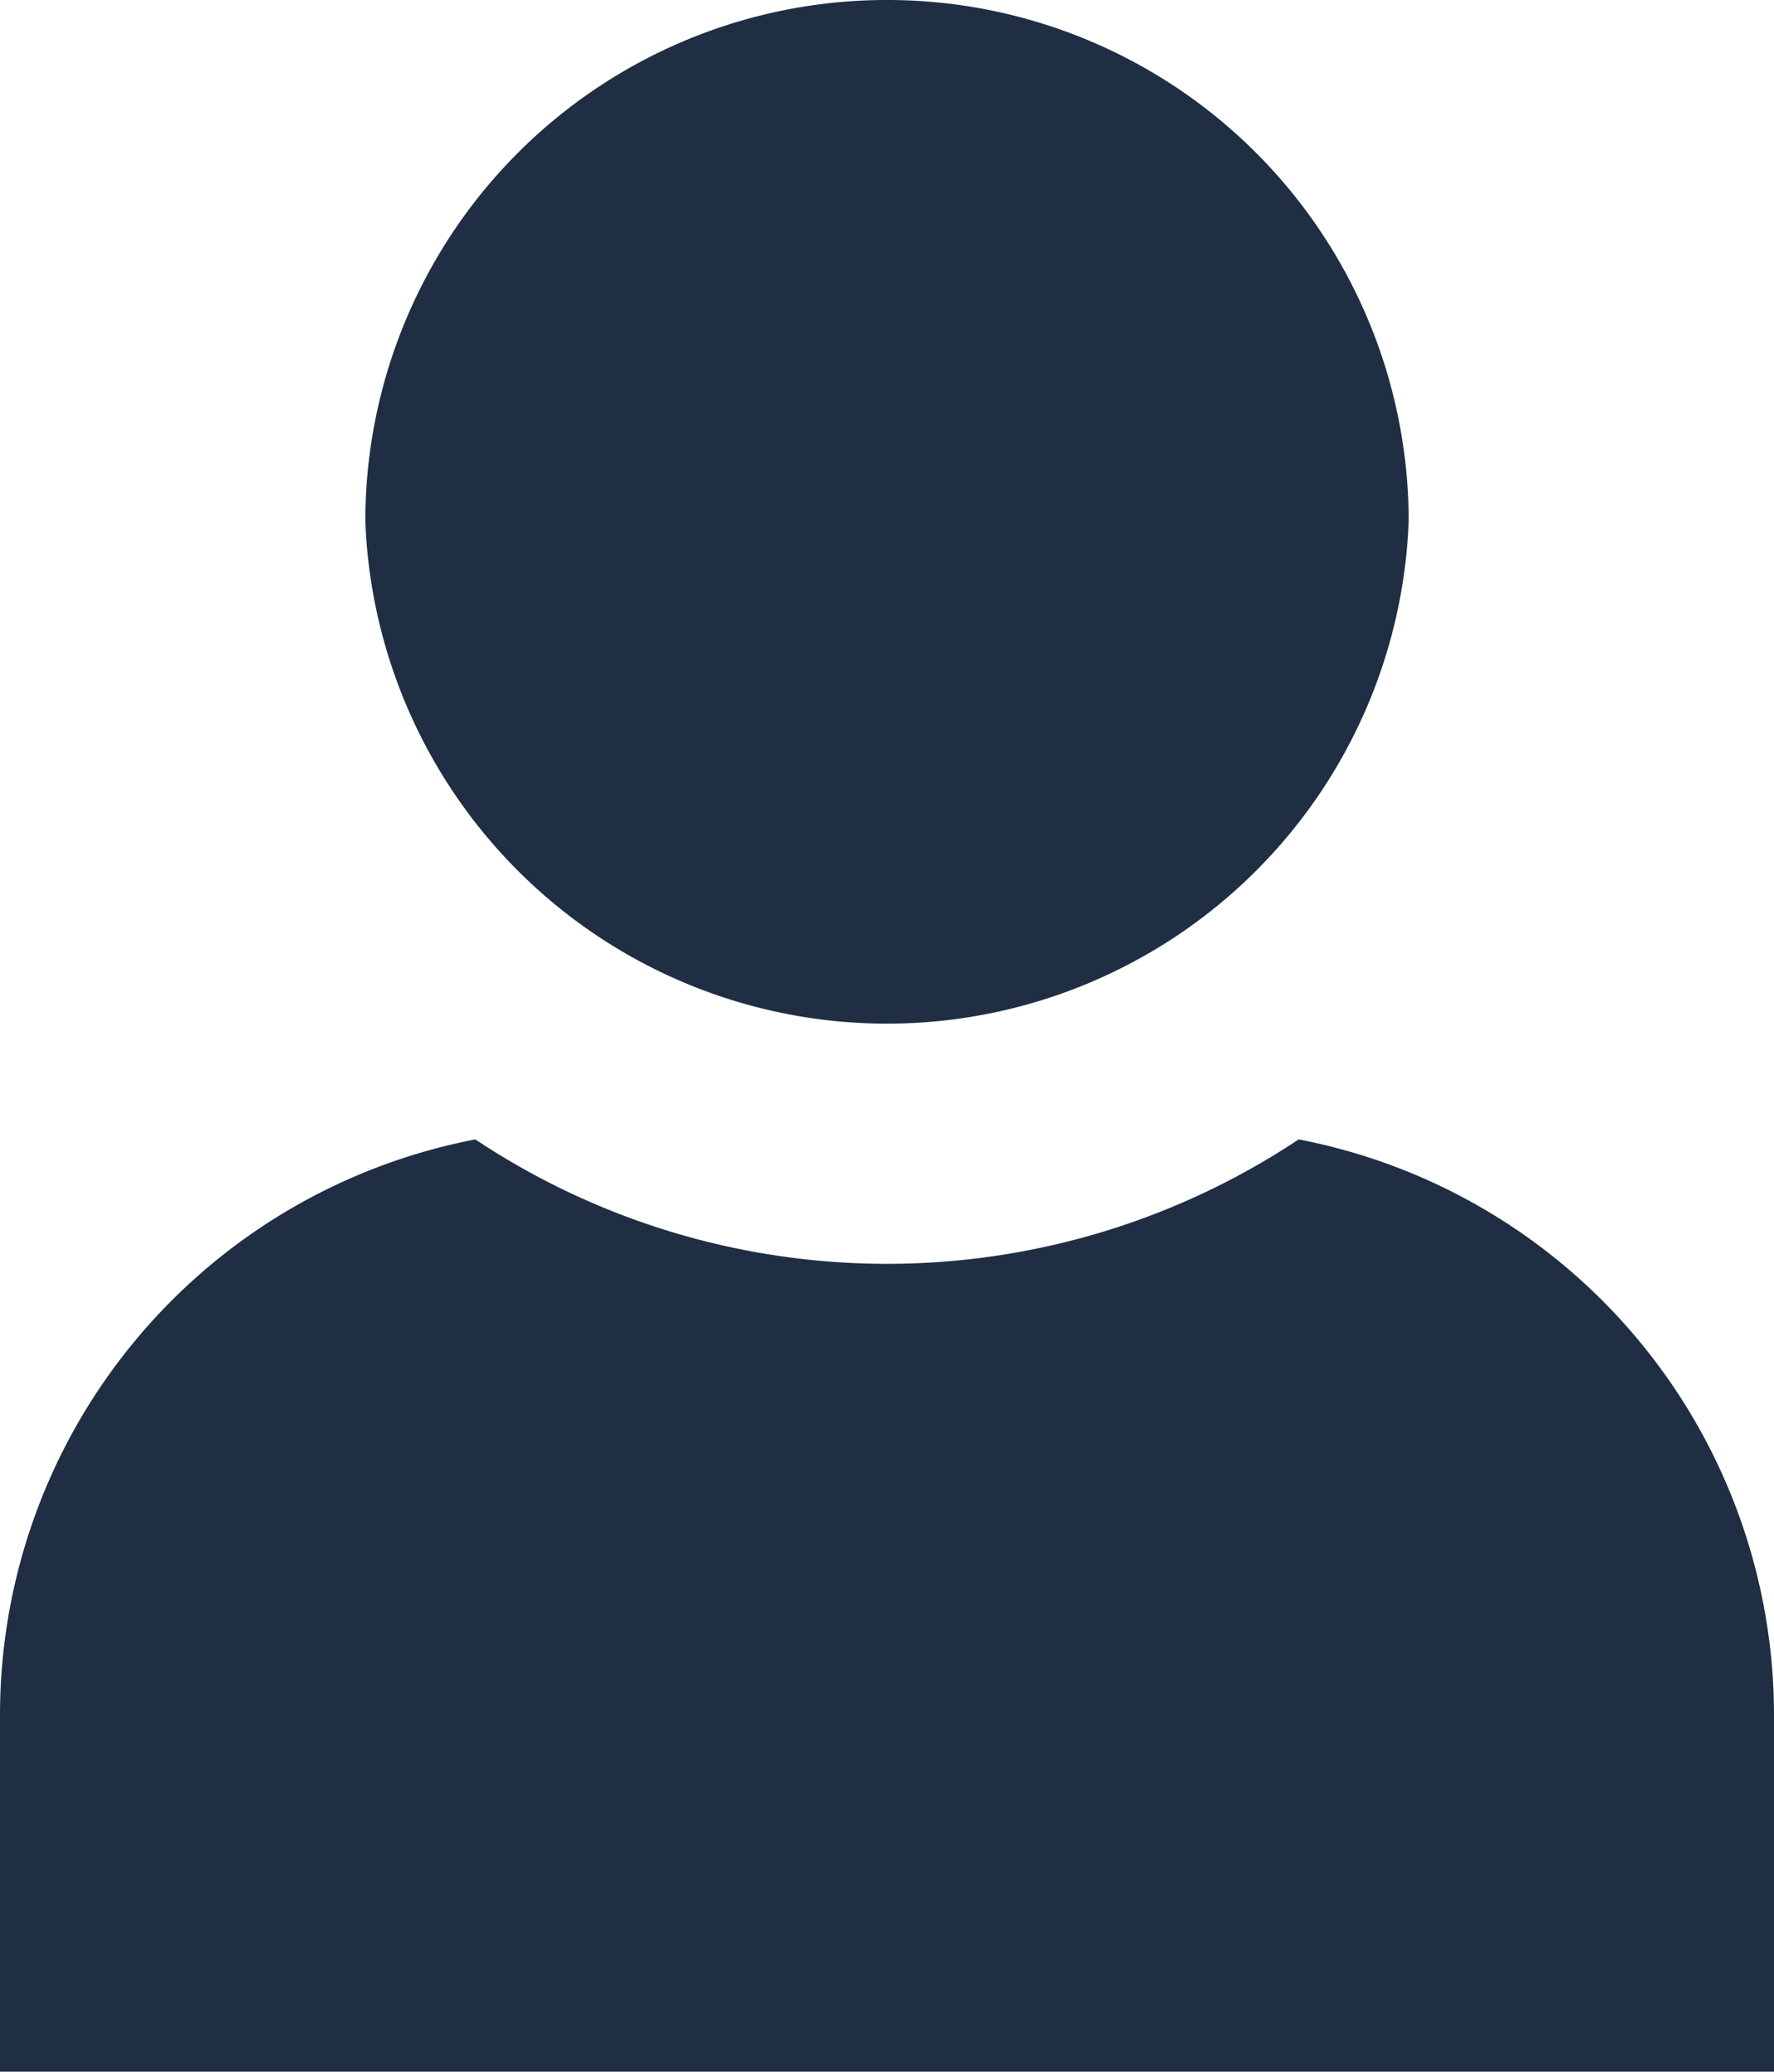
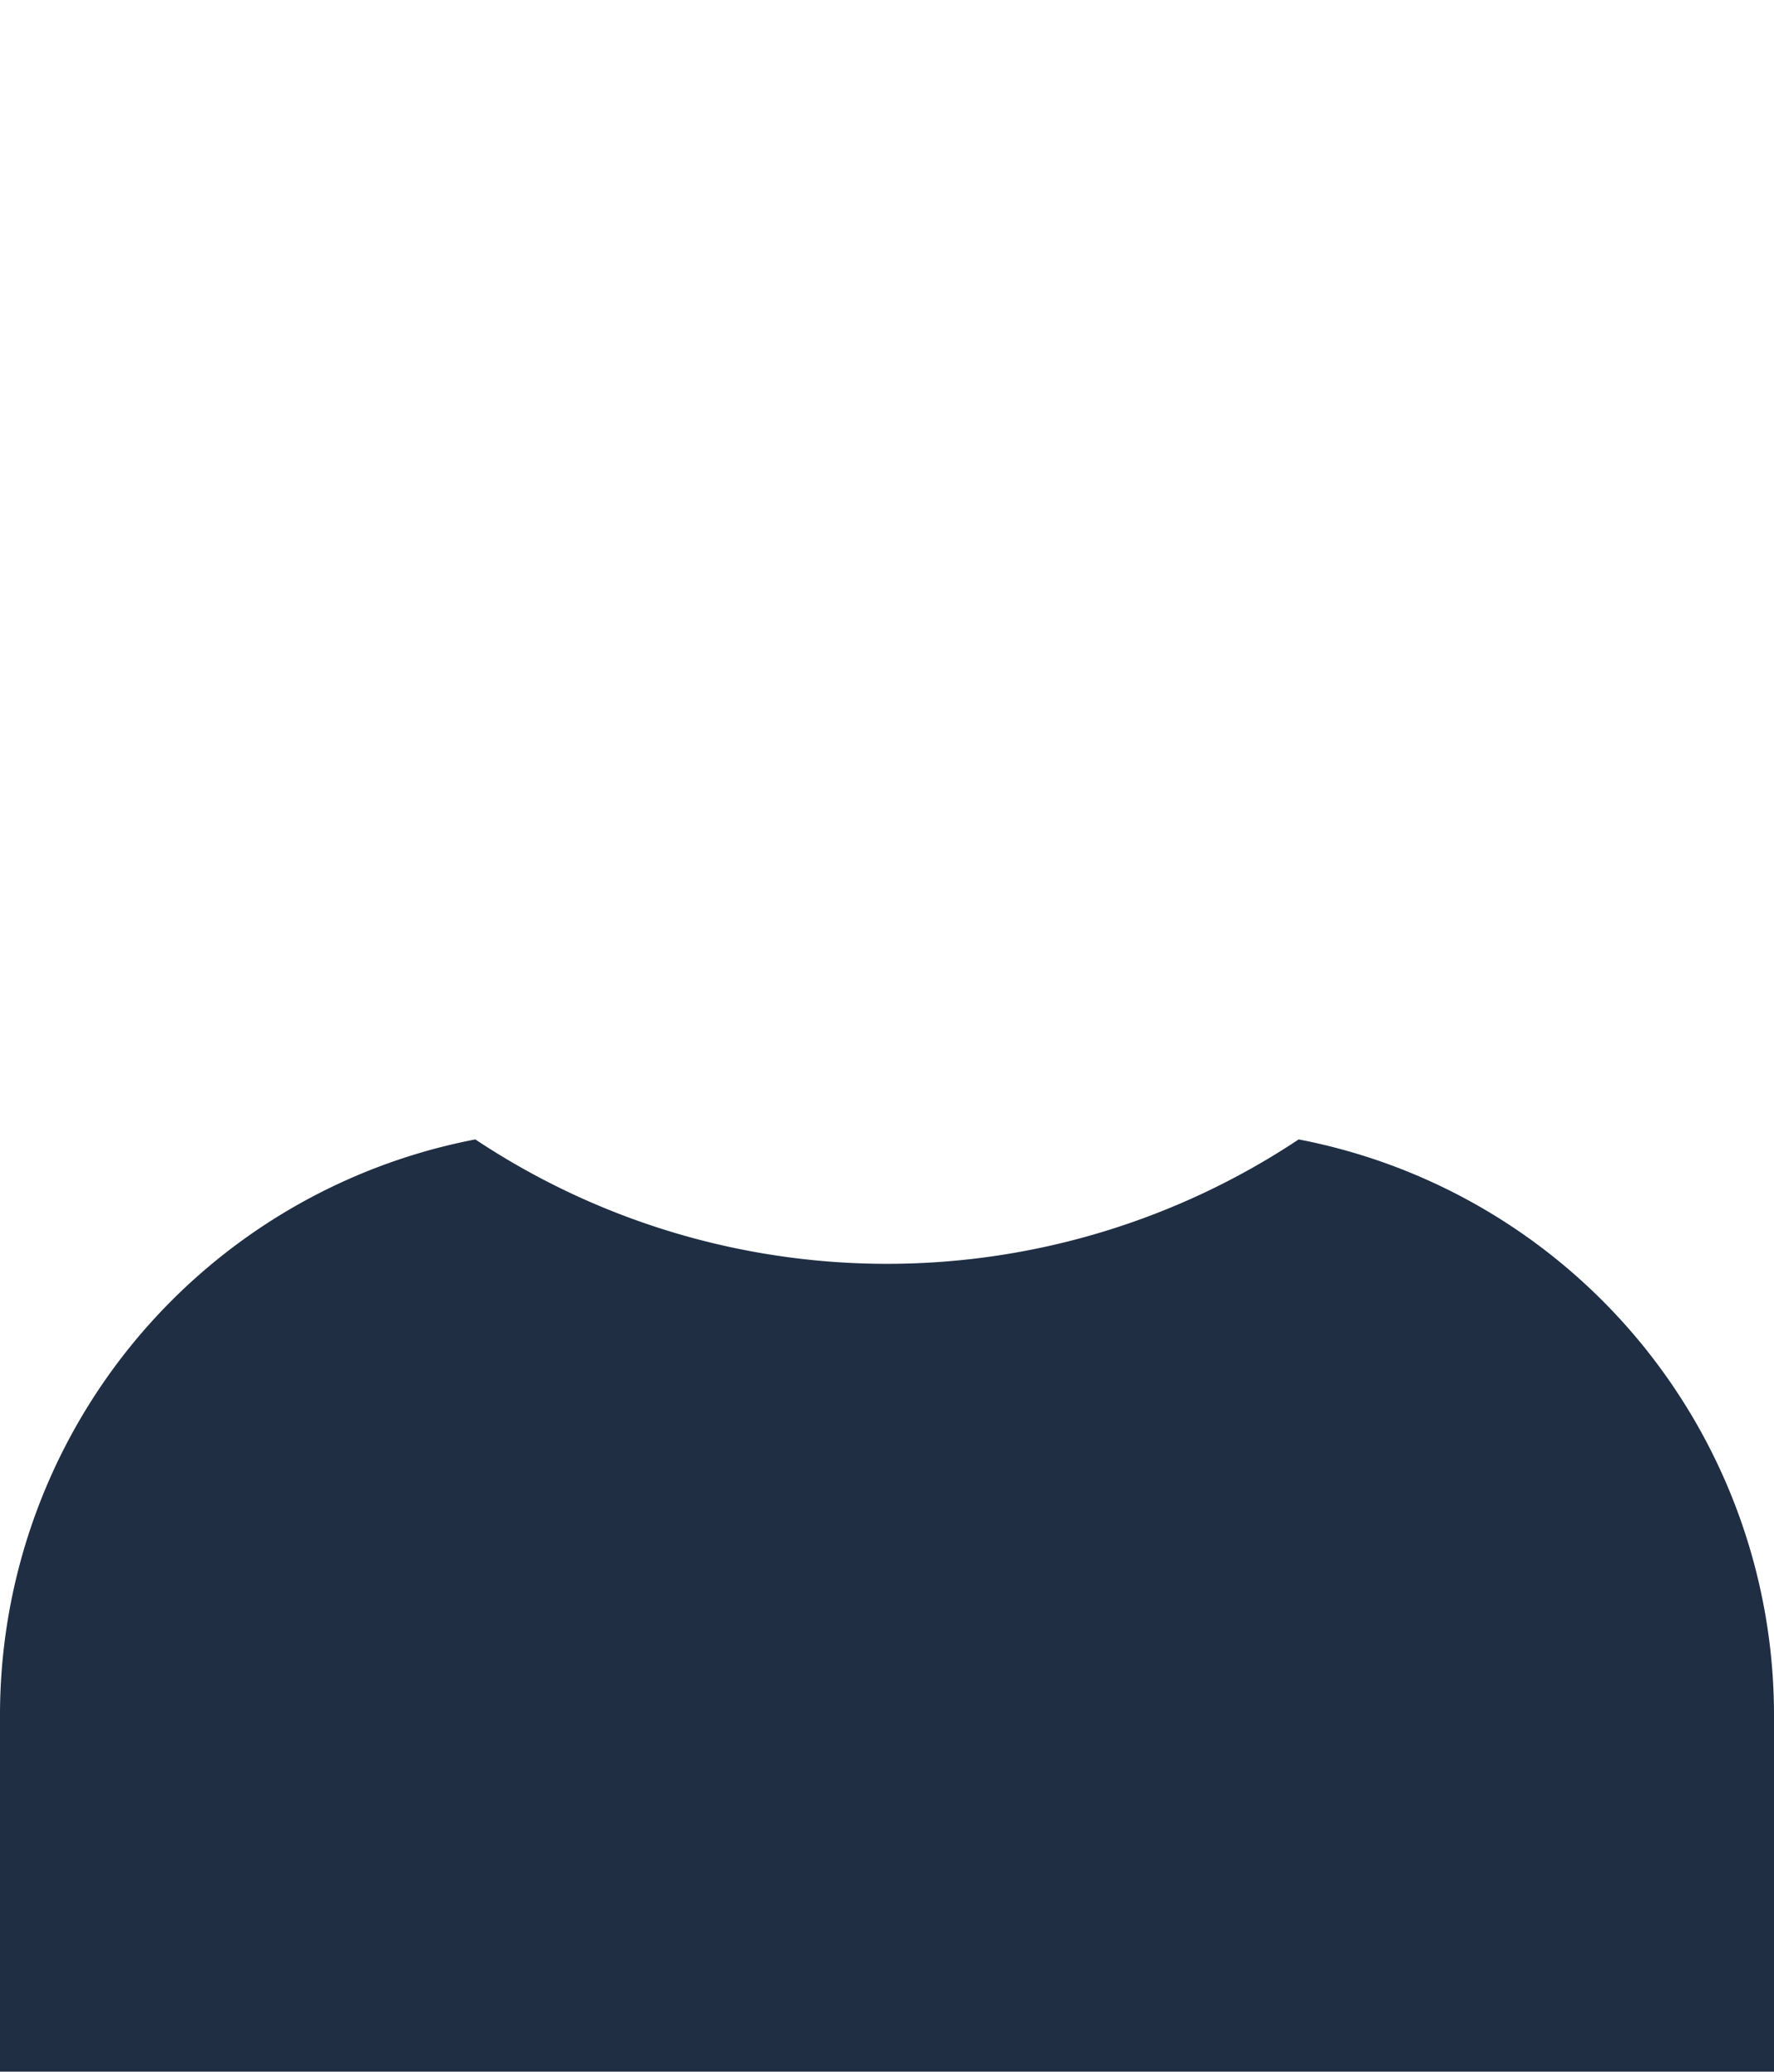
<svg xmlns="http://www.w3.org/2000/svg" viewBox="0 0 24.67 28.8">
  <g fill="#1f2e43">
-     <path d="m19.59 7.24a7.26 7.26 0 0 1 -14.51 0 7.25 7.25 0 0 1 7.25-7.24 7.25 7.25 0 0 1 7.26 7.24z" />
    <path d="m18.06 15.84a10.34 10.34 0 0 1 -11.45 0 8.15 8.15 0 0 0 -6.61 8v4.96h24.67v-4.95a8.15 8.15 0 0 0 -6.61-8.01z" />
  </g>
</svg>